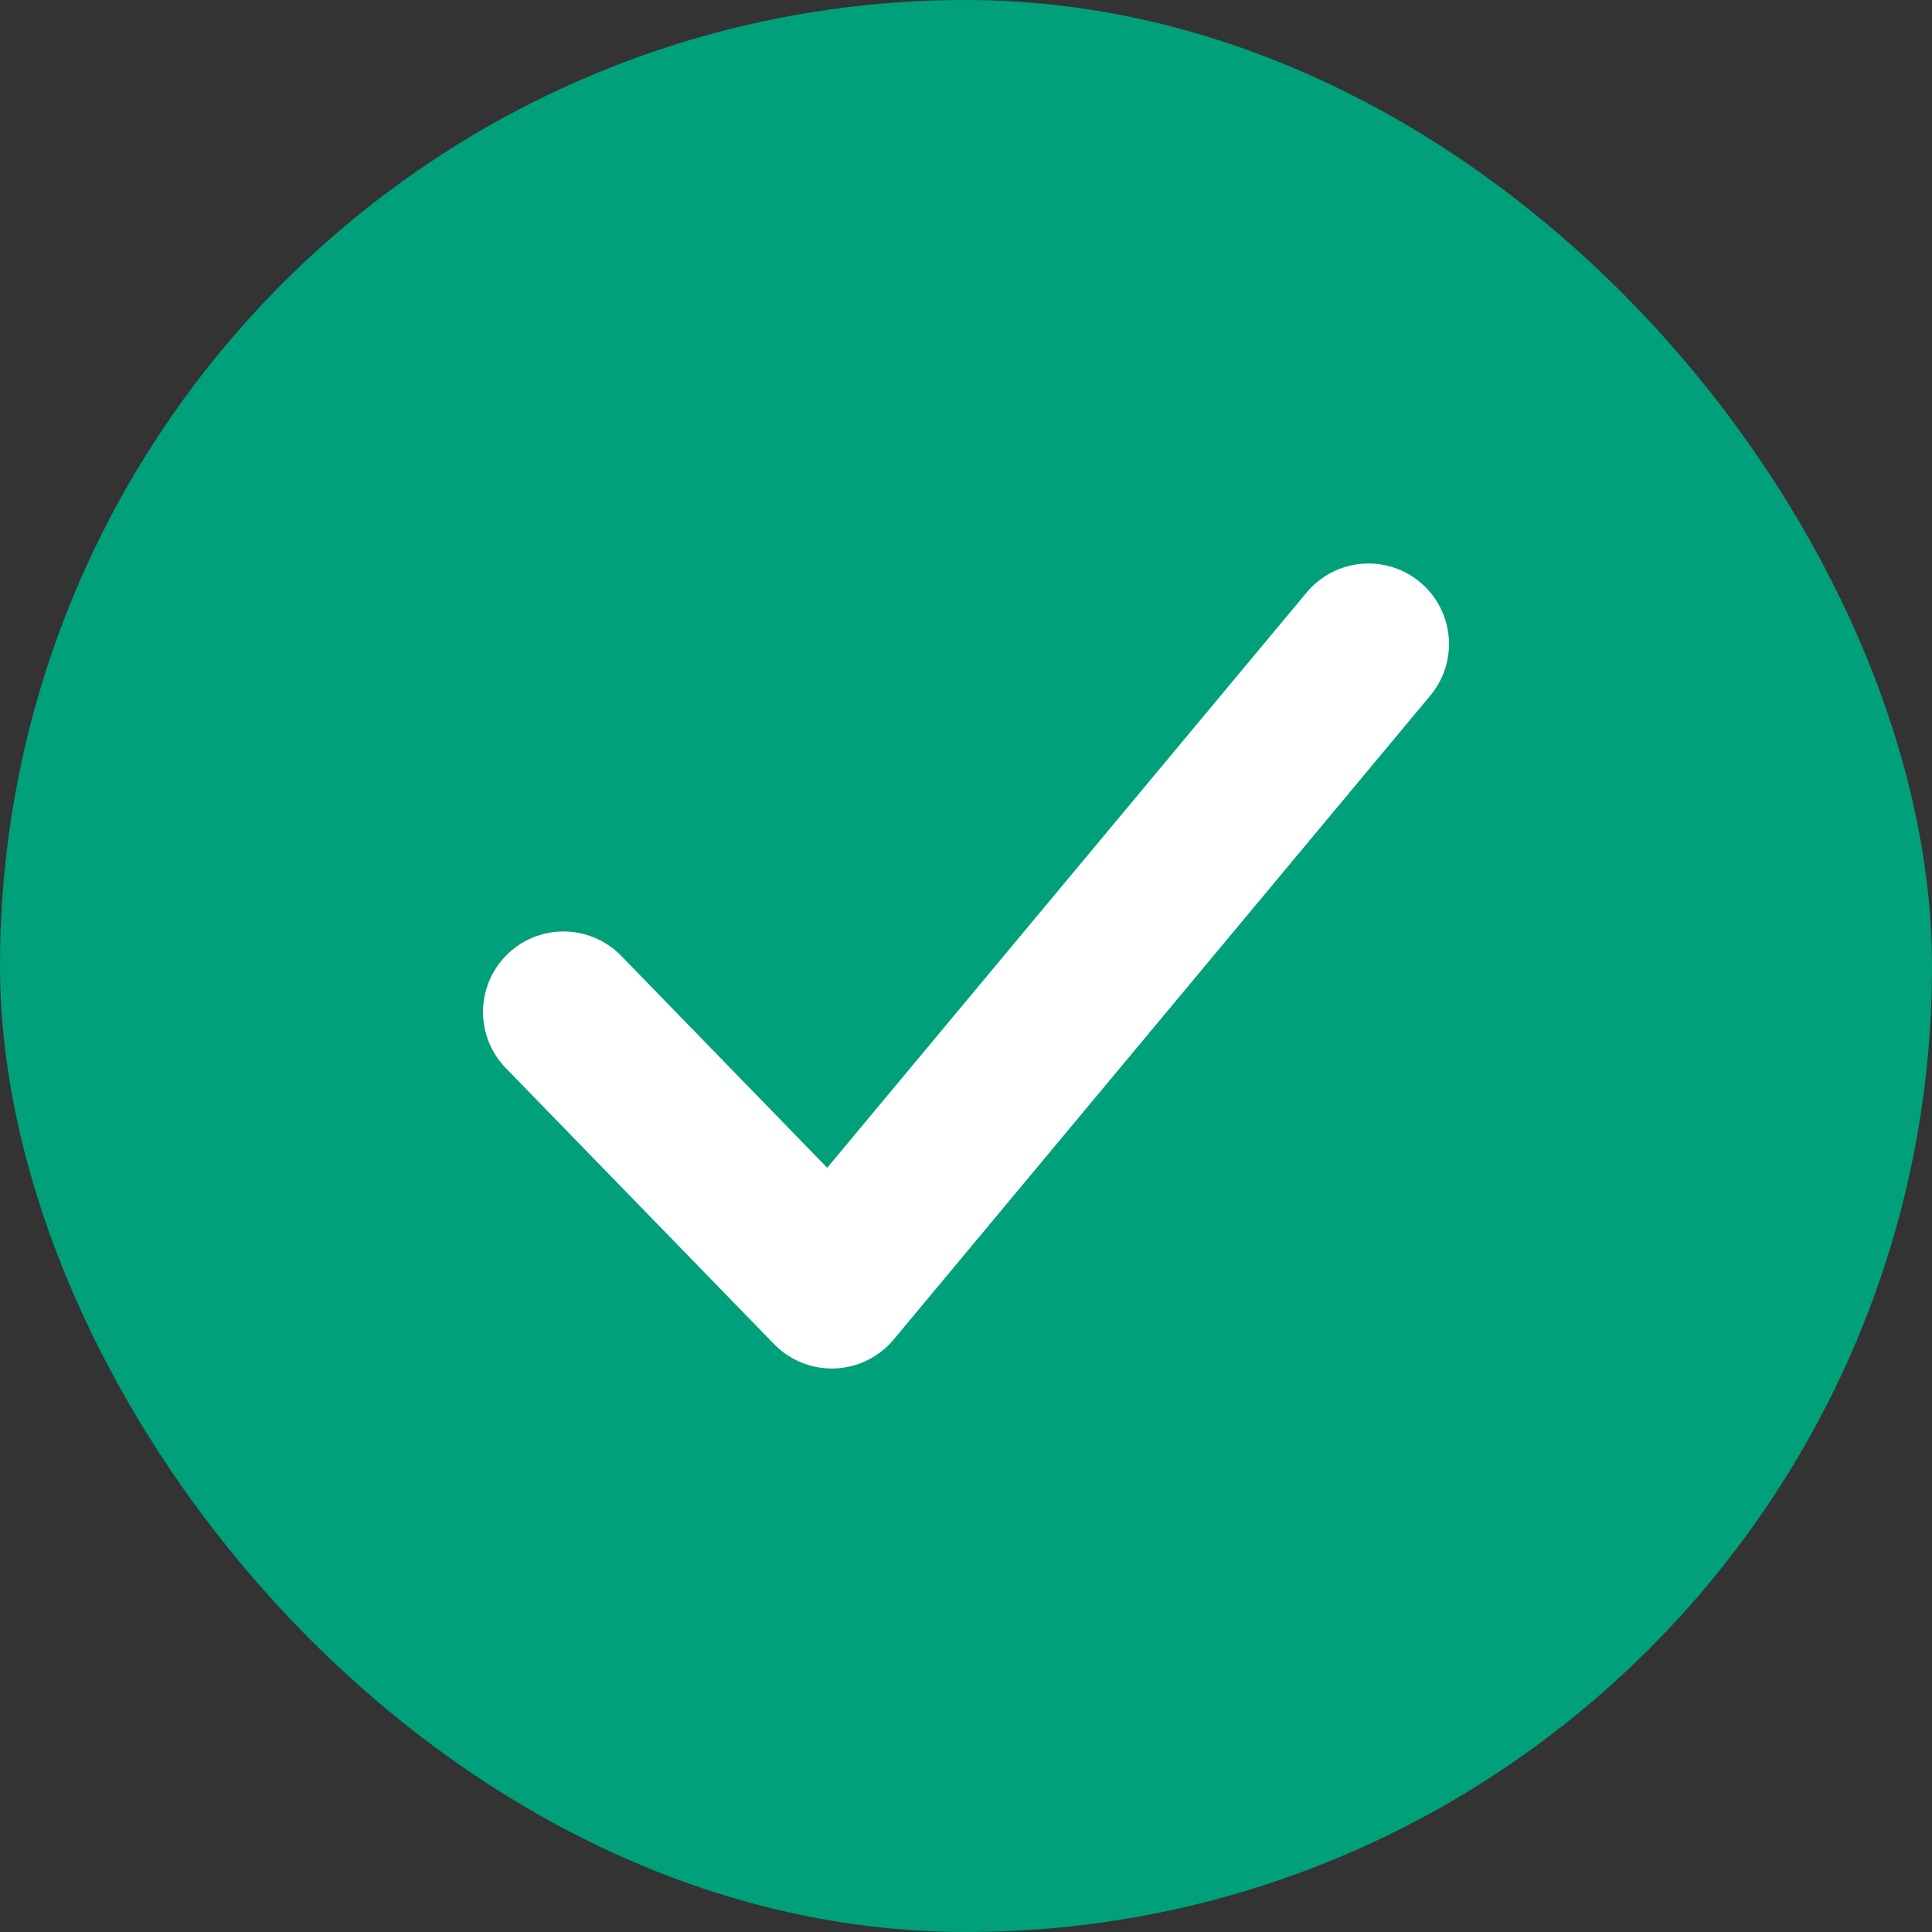
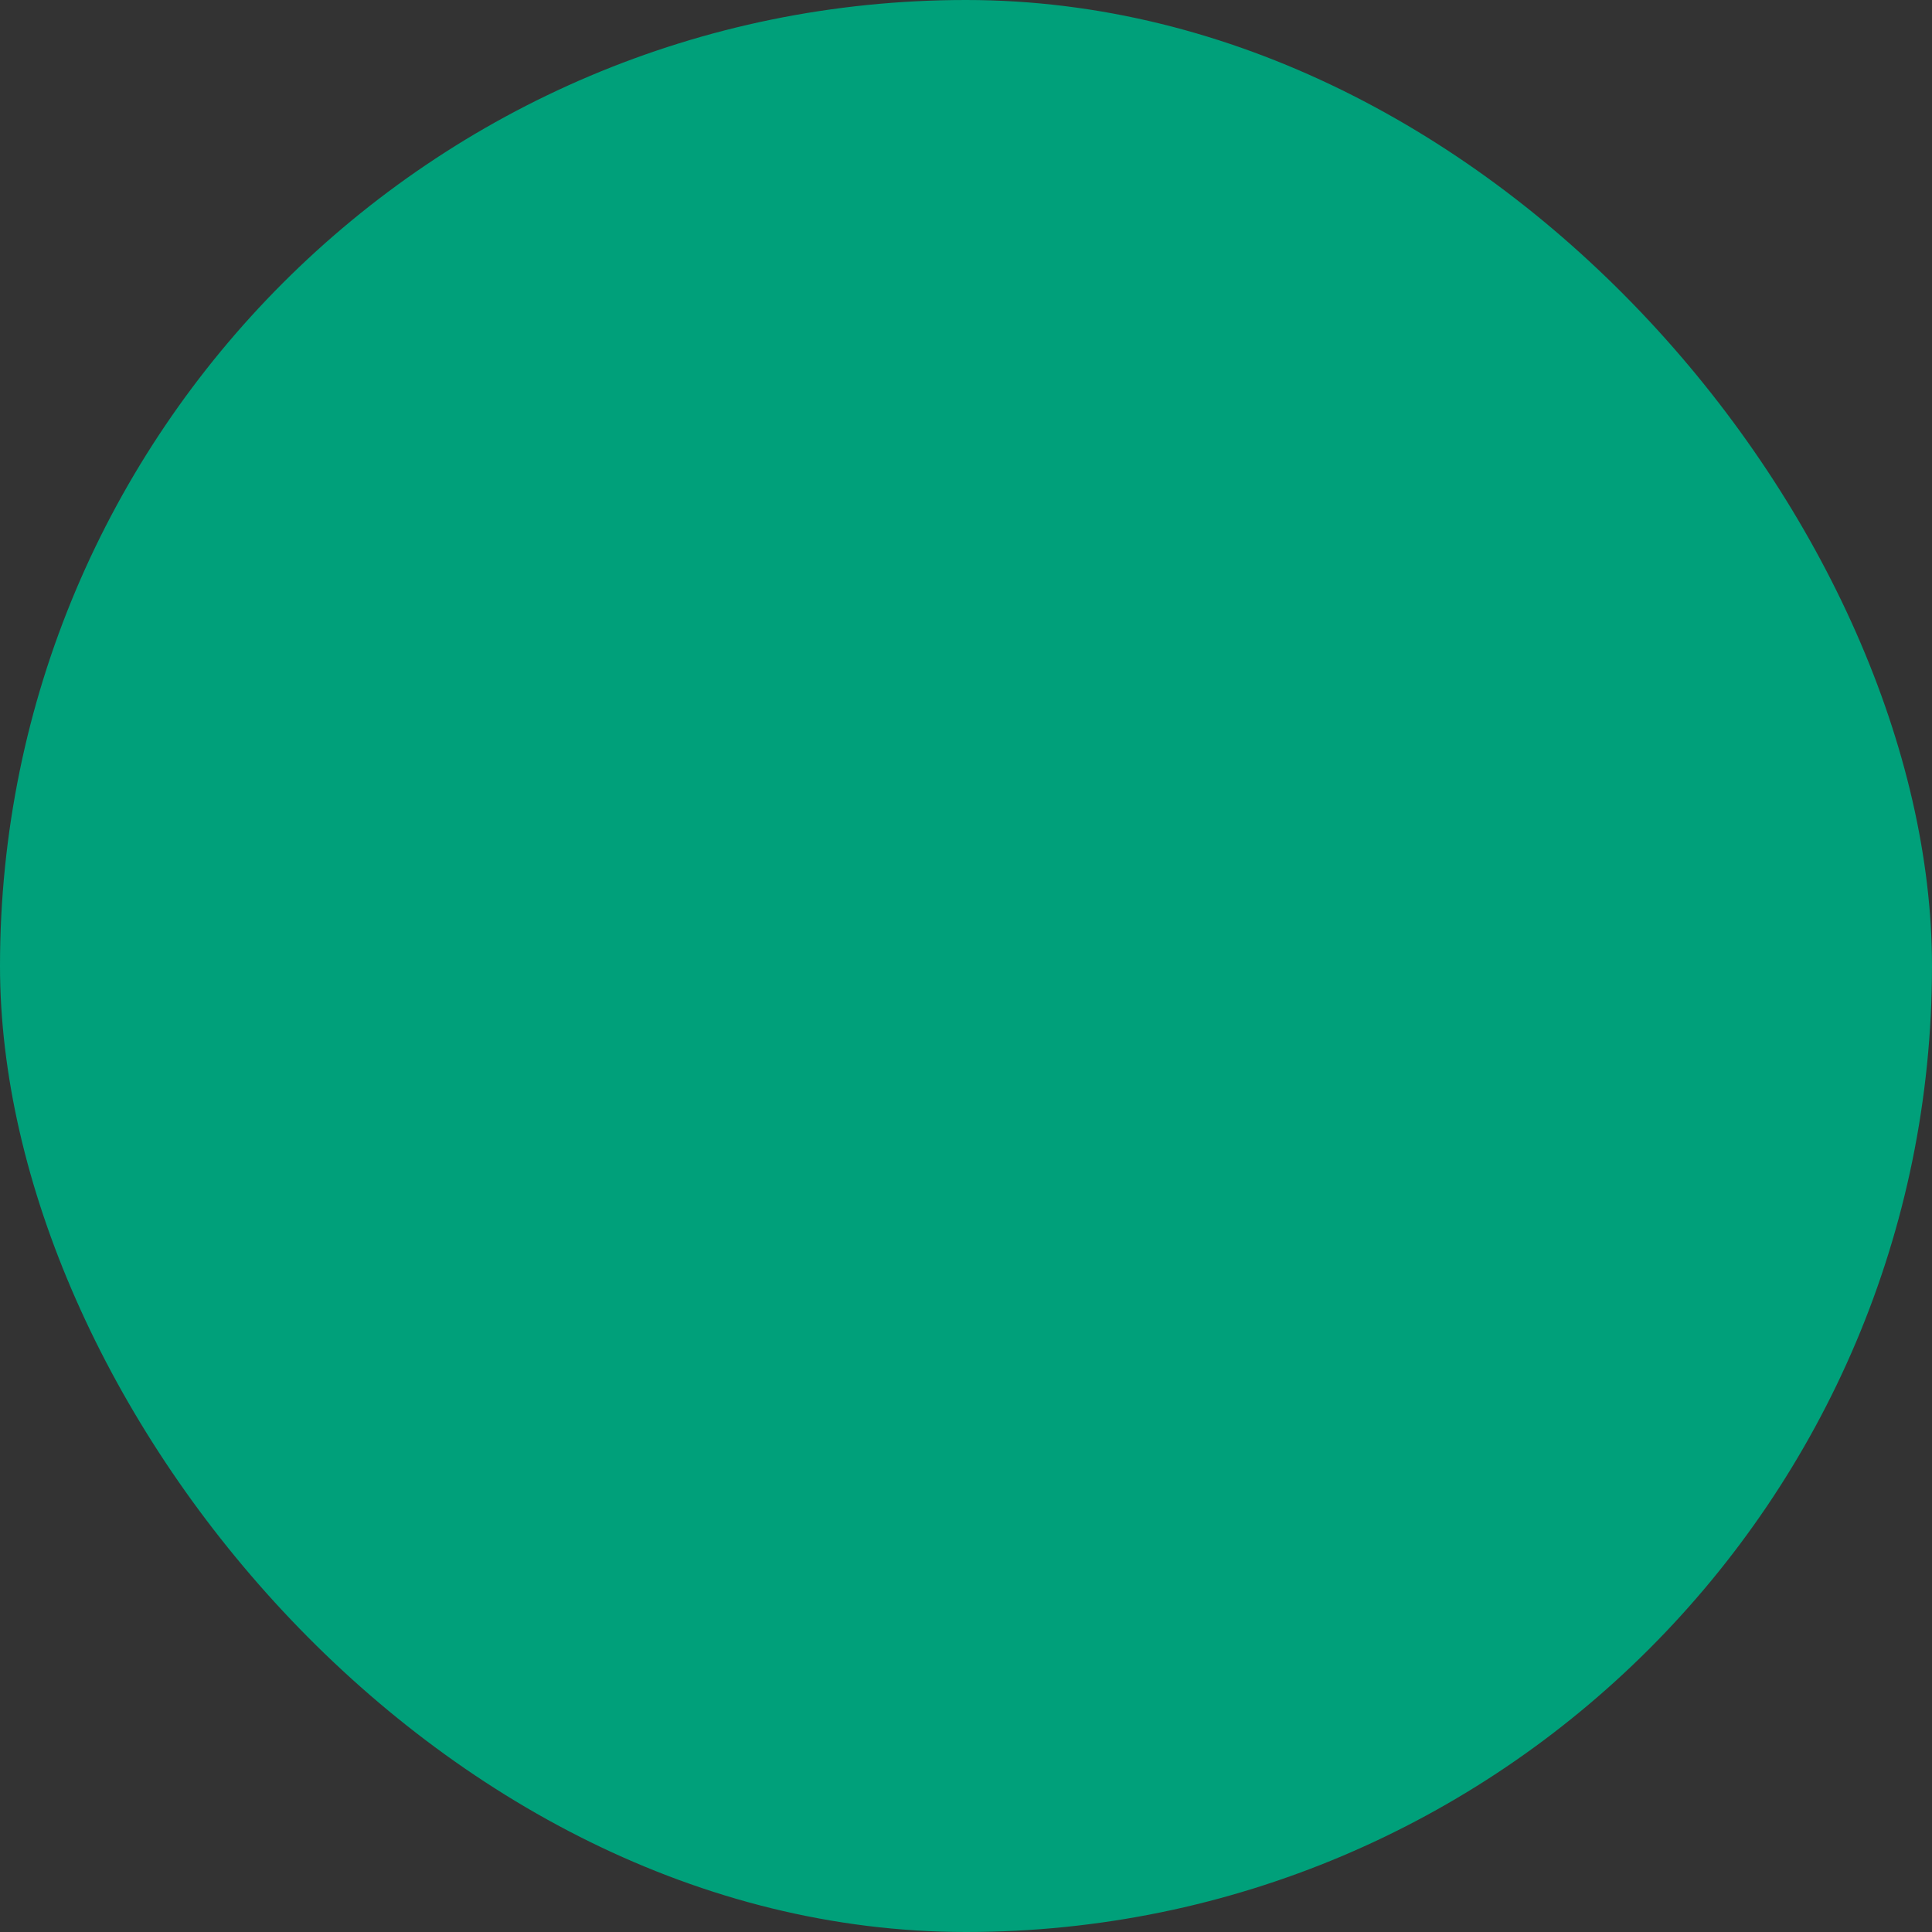
<svg xmlns="http://www.w3.org/2000/svg" width="24" height="24" viewBox="0 0 24 24" fill="none">
  <rect x="0" y="0" width="24" height="24" fill="#333333" stroke="none" />
  <rect width="24" height="24" rx="12" fill="#00A07A" />
-   <path d="M7 12.571L10.333 16L17 8" stroke="white" stroke-width="2" stroke-linecap="round" stroke-linejoin="round" />
</svg>